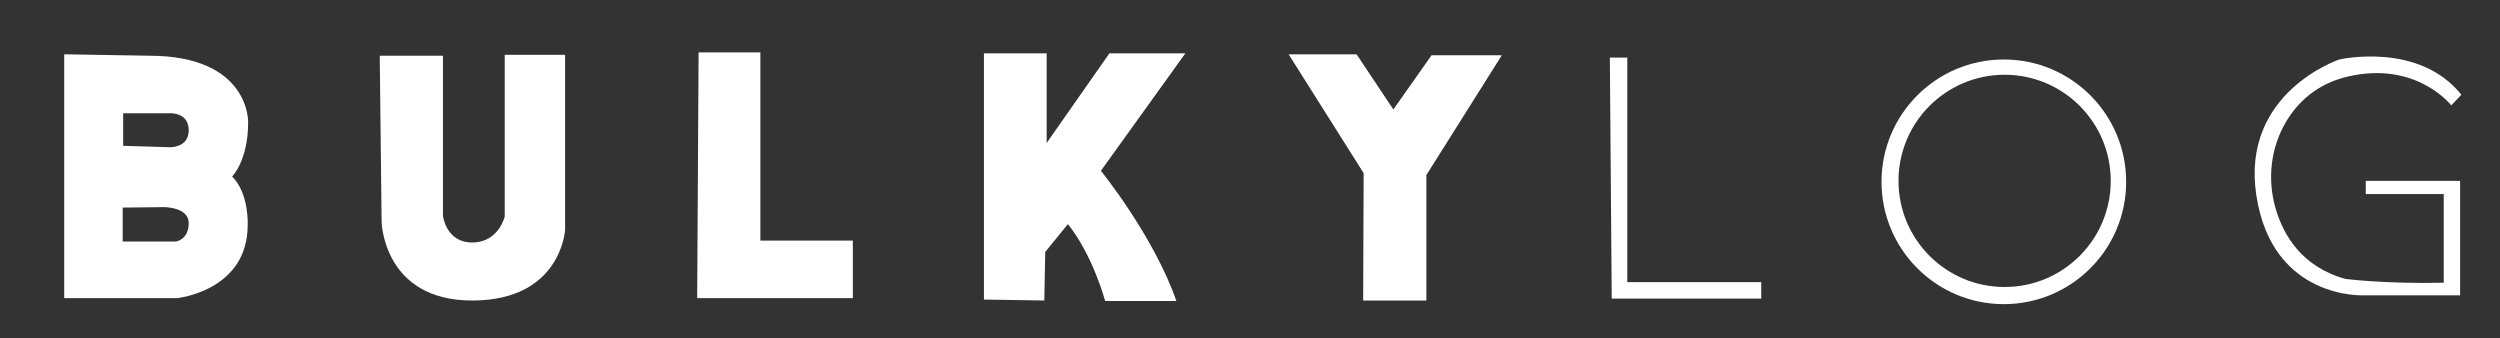
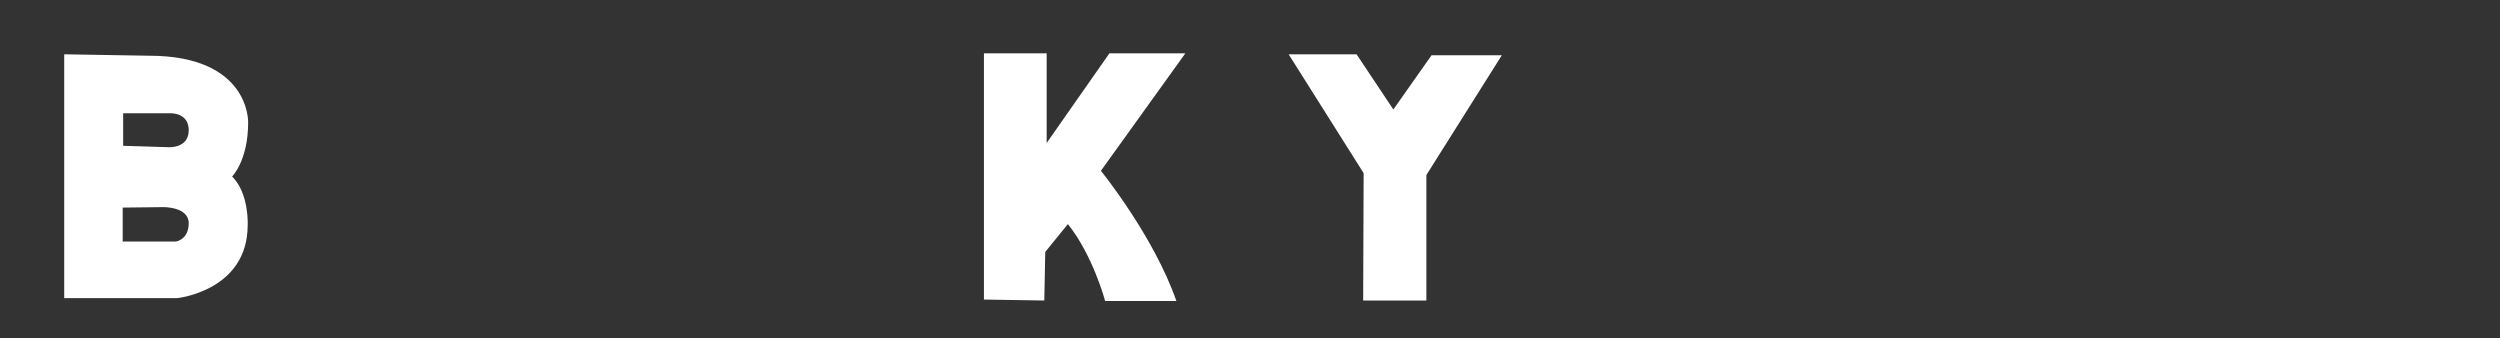
<svg xmlns="http://www.w3.org/2000/svg" version="1.1" id="Camada_1" x="0px" y="0px" viewBox="0 0 373.2 50.52" style="enable-background:new 0 0 373.2 50.52;" xml:space="preserve">
  <rect x="0" y="0" width="373.2" height="50.52" fill="#333333" stroke="none" />
  <style type="text/css">
	.st0{fill:#FFFFFF;}
	.st1{fill:#E17C24;}
	.st2{fill:#084B81;}
</style>
  <g>
    <path class="st0" d="M22.258,8.318L9.584,8.106v36.402h16.828c0,0,10.562-1.056,10.562-10.914   c0,0,0.246-4.682-2.324-7.252c0,0,2.394-2.324,2.394-8.097C37.044,18.245,37.326,8.318,22.258,8.318z M26.271,36.059   h-7.956v-5.07l6.055-0.07c0,0,3.802-0.07,3.802,2.394C28.172,35.777,26.271,36.059,26.271,36.059z M25.286,21.977   l-6.9-0.211v-4.858h7.041c0,0,2.746-0.141,2.746,2.535C28.172,22.118,25.286,21.977,25.286,21.977z" />
-     <path class="st0" d="M56.688,8.318h9.435v23.869c0,0,0.422,4.013,4.365,4.013c3.943,0,4.858-3.873,4.858-3.873V8.177   h9.012v26.122c0,0-0.563,10.562-13.871,10.562c-13.237,0-13.519-11.688-13.519-11.688L56.688,8.318z" />
-     <path class="st0" d="M104.286,7.825h9.224v28.093h13.8v8.59h-23.235C104.074,44.508,104.286,8.036,104.286,7.825z" />
    <path class="st0" d="M146.883,7.965h9.364v13.378l9.364-13.378h11.336l-12.603,17.532c0,0,7.886,9.717,11.266,19.433   h-10.632c0,0-1.831-6.83-5.562-11.477l-3.38,4.154l-0.141,7.252l-9.012-0.141V7.965z" />
    <polygon class="st0" points="192.368,8.106 202.507,8.106 207.999,16.344 213.702,8.247 224.194,8.247 212.928,26.131    212.928,44.86 203.493,44.86 203.564,25.849  " />
-     <polygon class="st0" points="240.317,8.599 242.923,8.599 242.923,42.114 262.919,42.114 262.919,44.579 240.599,44.579     " />
-     <path class="st0" d="M299.133,8.881c-10.085,0-18.26,8.175-18.26,18.26c0,10.085,8.175,18.26,18.26,18.26   c10.084,0,18.26-8.175,18.26-18.26C317.393,17.056,309.218,8.881,299.133,8.881z M299.25,42.842   c-8.749,0-15.842-7.093-15.842-15.842c0-8.749,7.093-15.842,15.842-15.842c8.749,0,15.842,7.093,15.842,15.842   C315.093,35.749,308,42.842,299.25,42.842z" />
-     <path class="st0" d="M367.431,14.138l-1.502,1.596c0,0-5.165-6.673-15.396-4.319c-4.774,1.098-7.609,3.965-9.283,6.785   c-2.288,3.856-2.803,8.558-1.563,12.867c1.146,3.982,3.9,8.781,10.47,10.577c0,0,5.914,0.751,14.645,0.563   V28.971h-11.641v-1.972h14.082v17.086h-14.364c0,0-13.667,0.729-16.053-14.927   c-2.347-15.396,12.392-20.278,12.392-20.278S361.047,6.158,367.431,14.138z" />
  </g>
</svg>